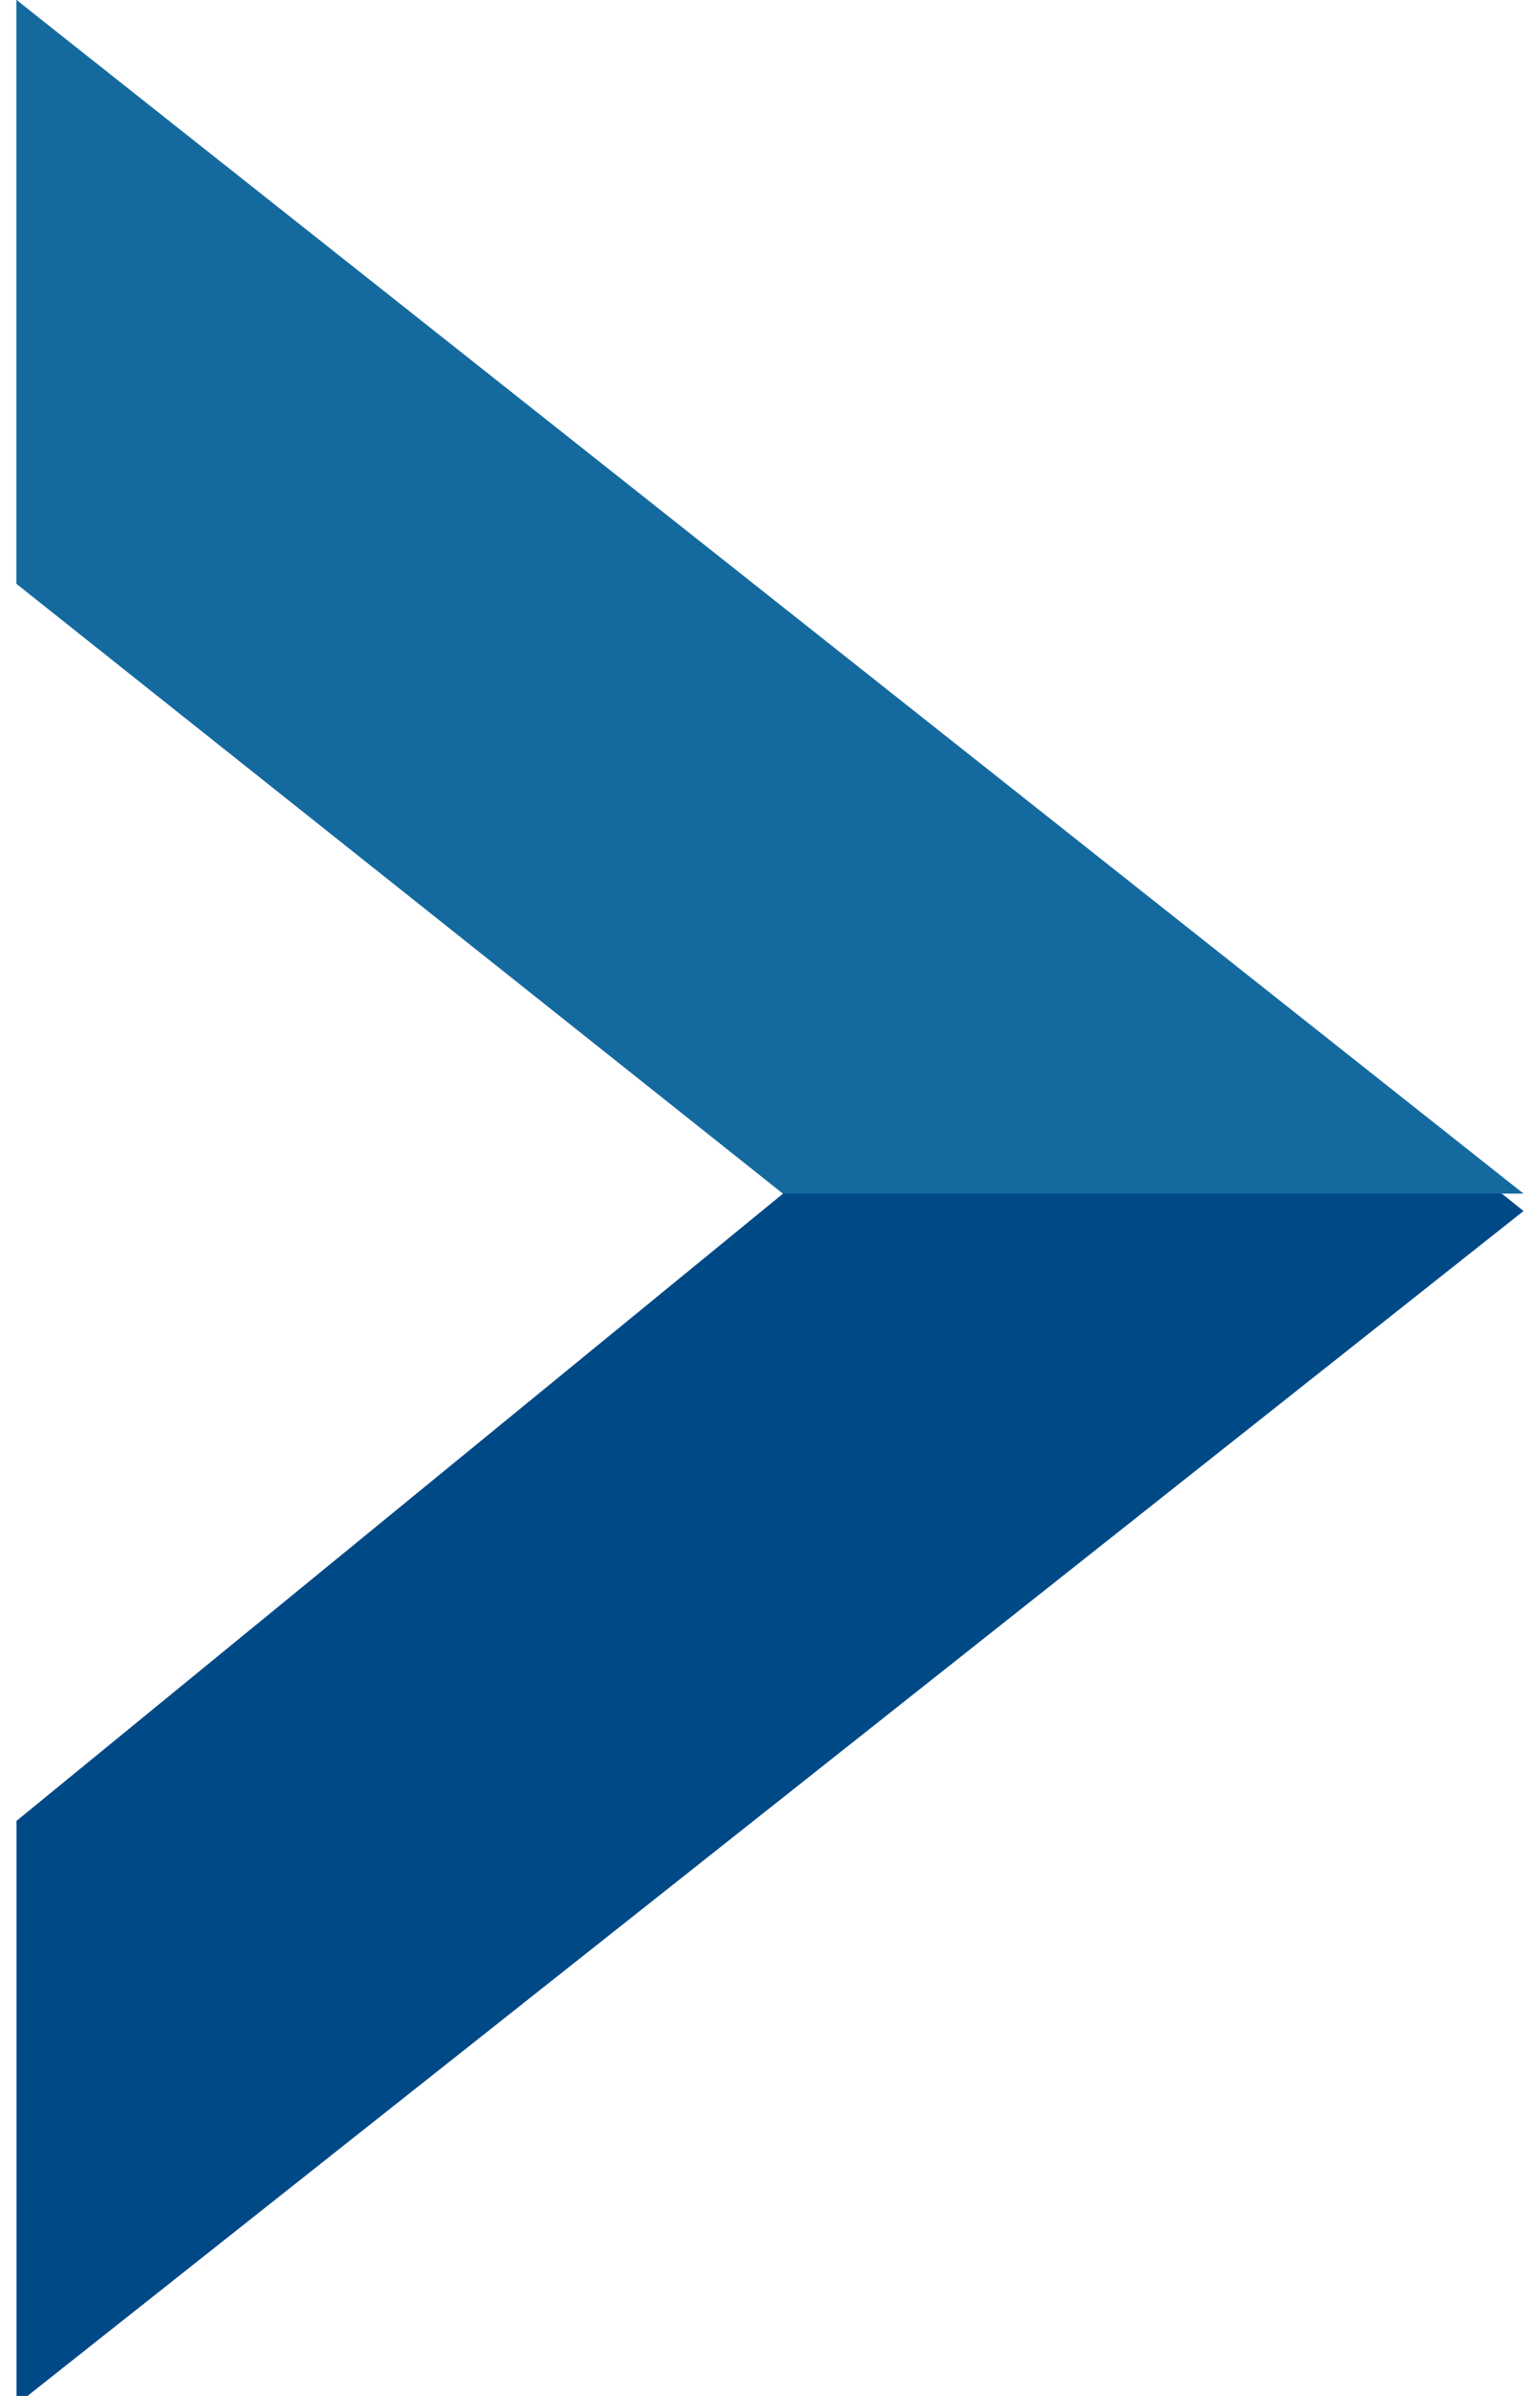
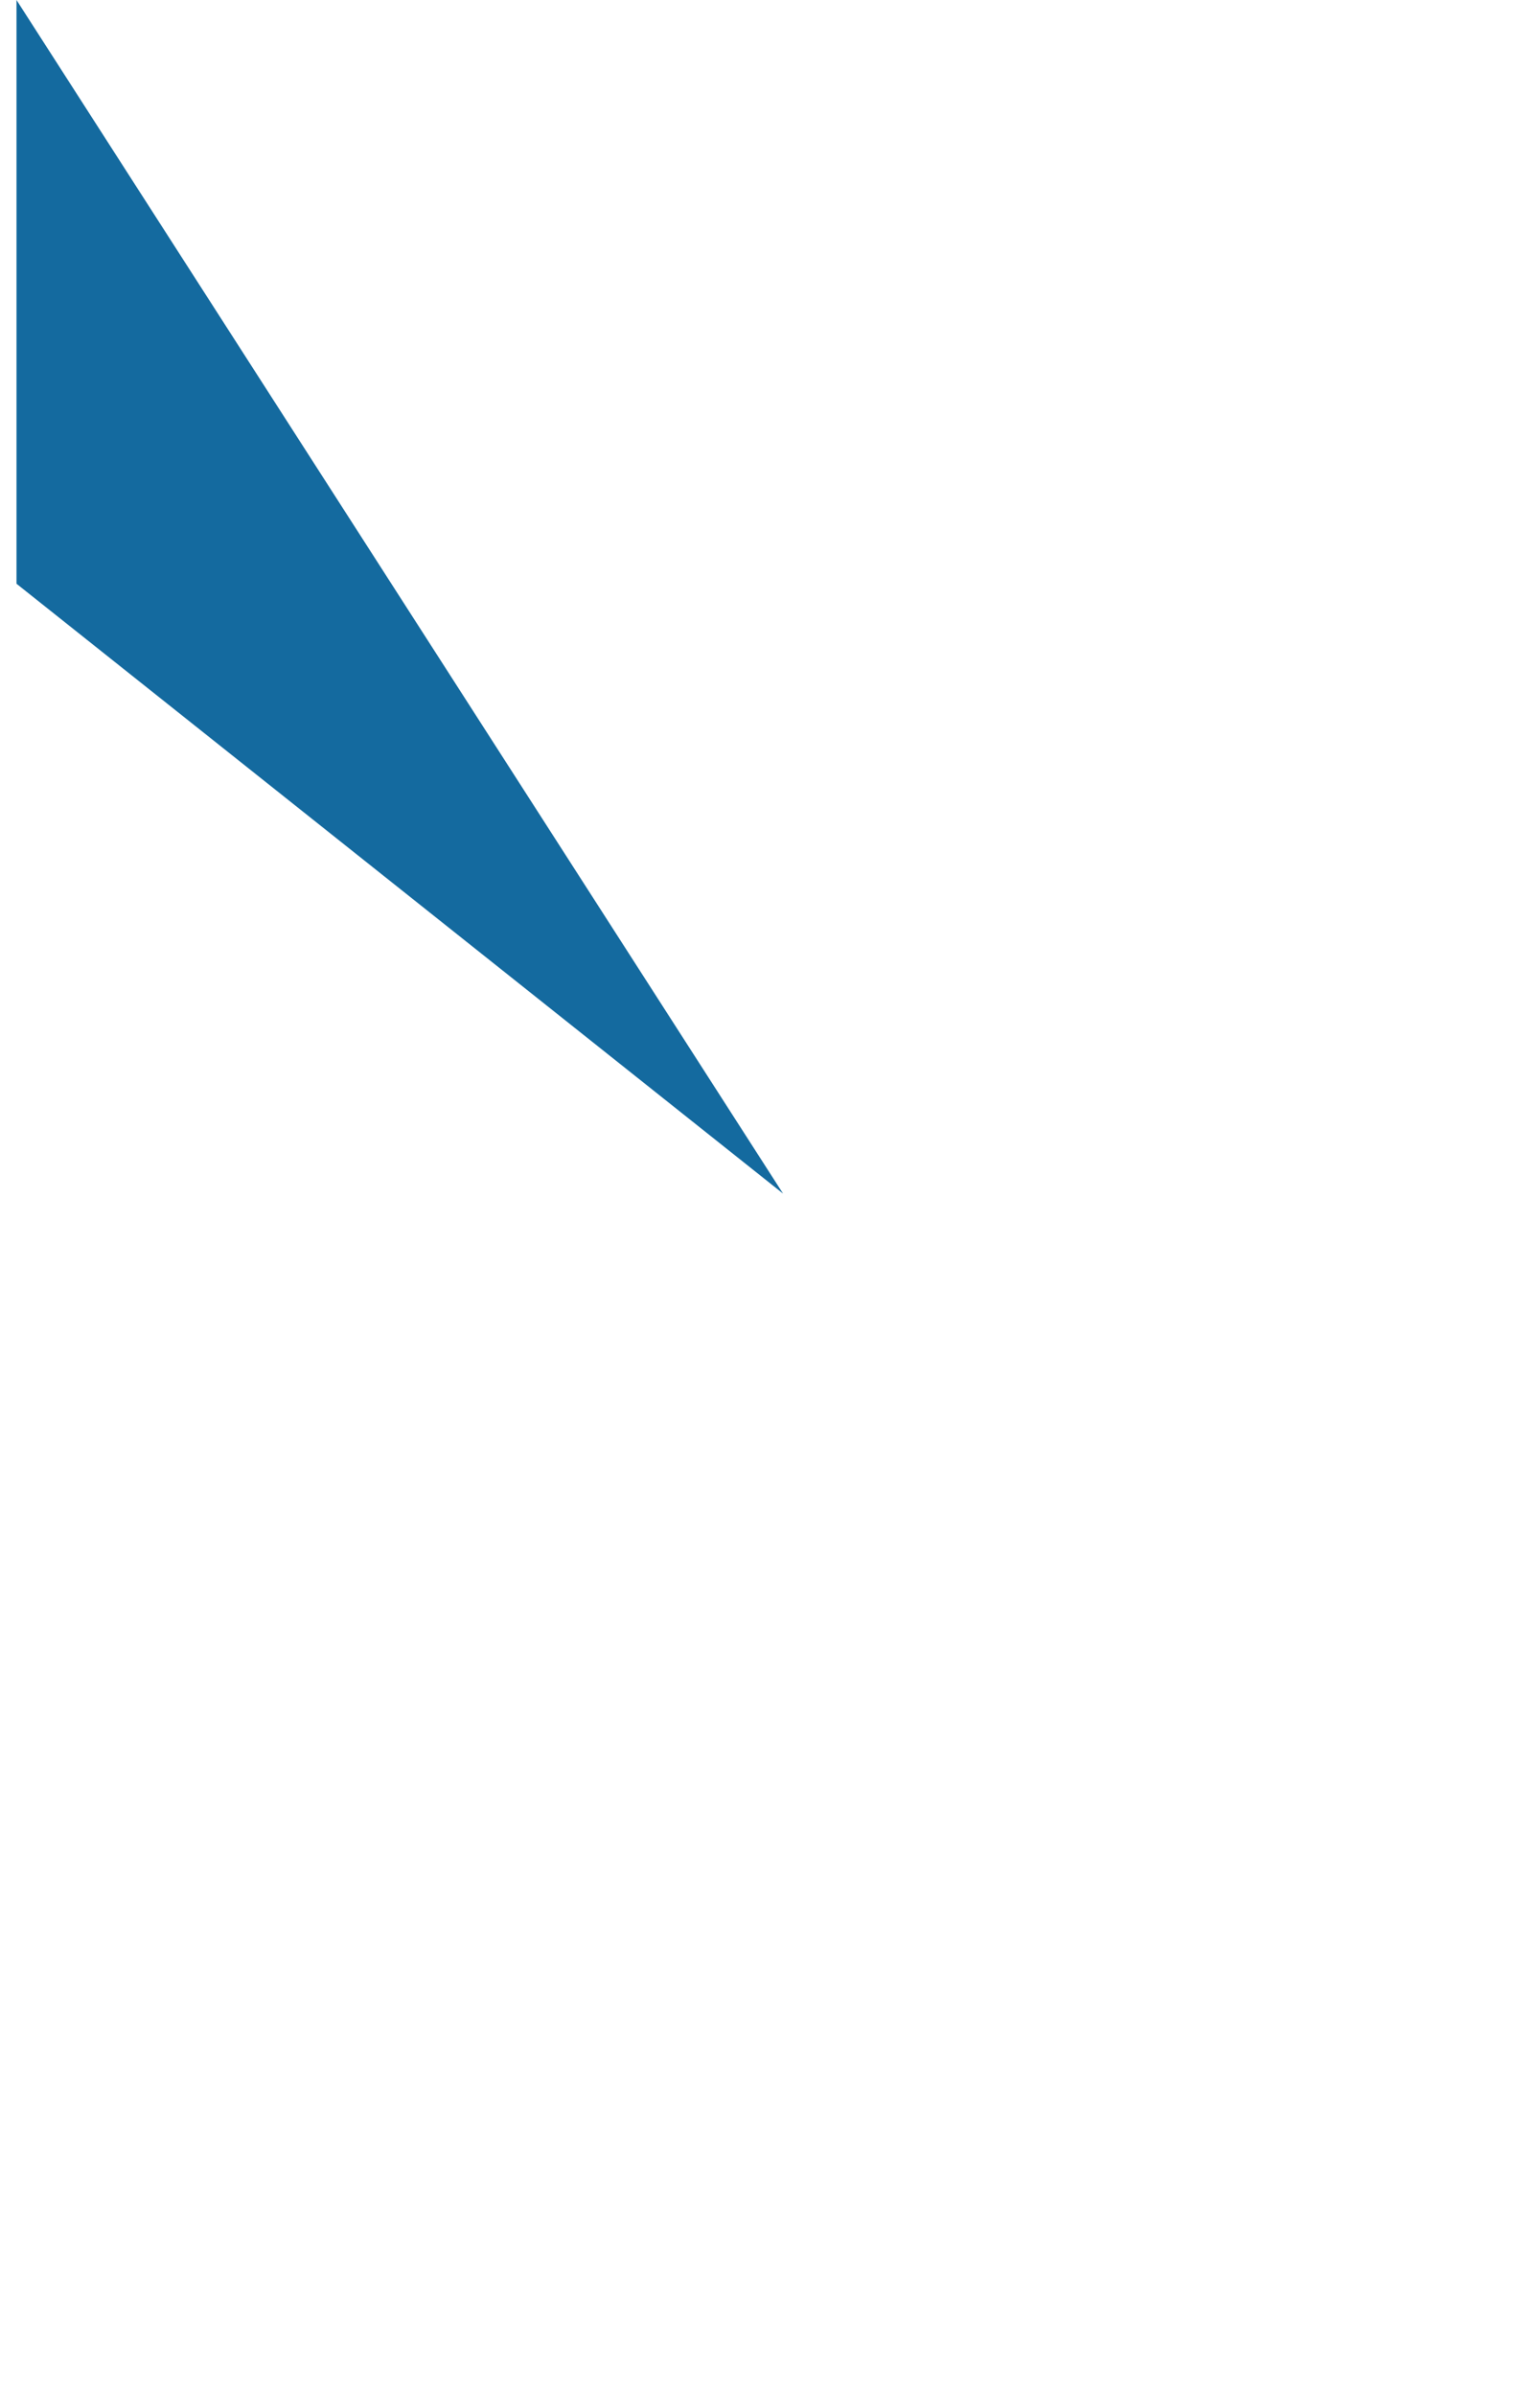
<svg xmlns="http://www.w3.org/2000/svg" width="18" height="28" viewBox="0 0 17.3 27.5" id="btn-arrow">
-   <path fill="#004987" d="M0 0v6.7l8.8 7L0 20.9v6.7l17.3-13.7Z" />
-   <path fill="#146a9f" d="M0 0v6.7l8.8 7h8.5Z" />
+   <path fill="#146a9f" d="M0 0v6.7l8.8 7Z" />
</svg>